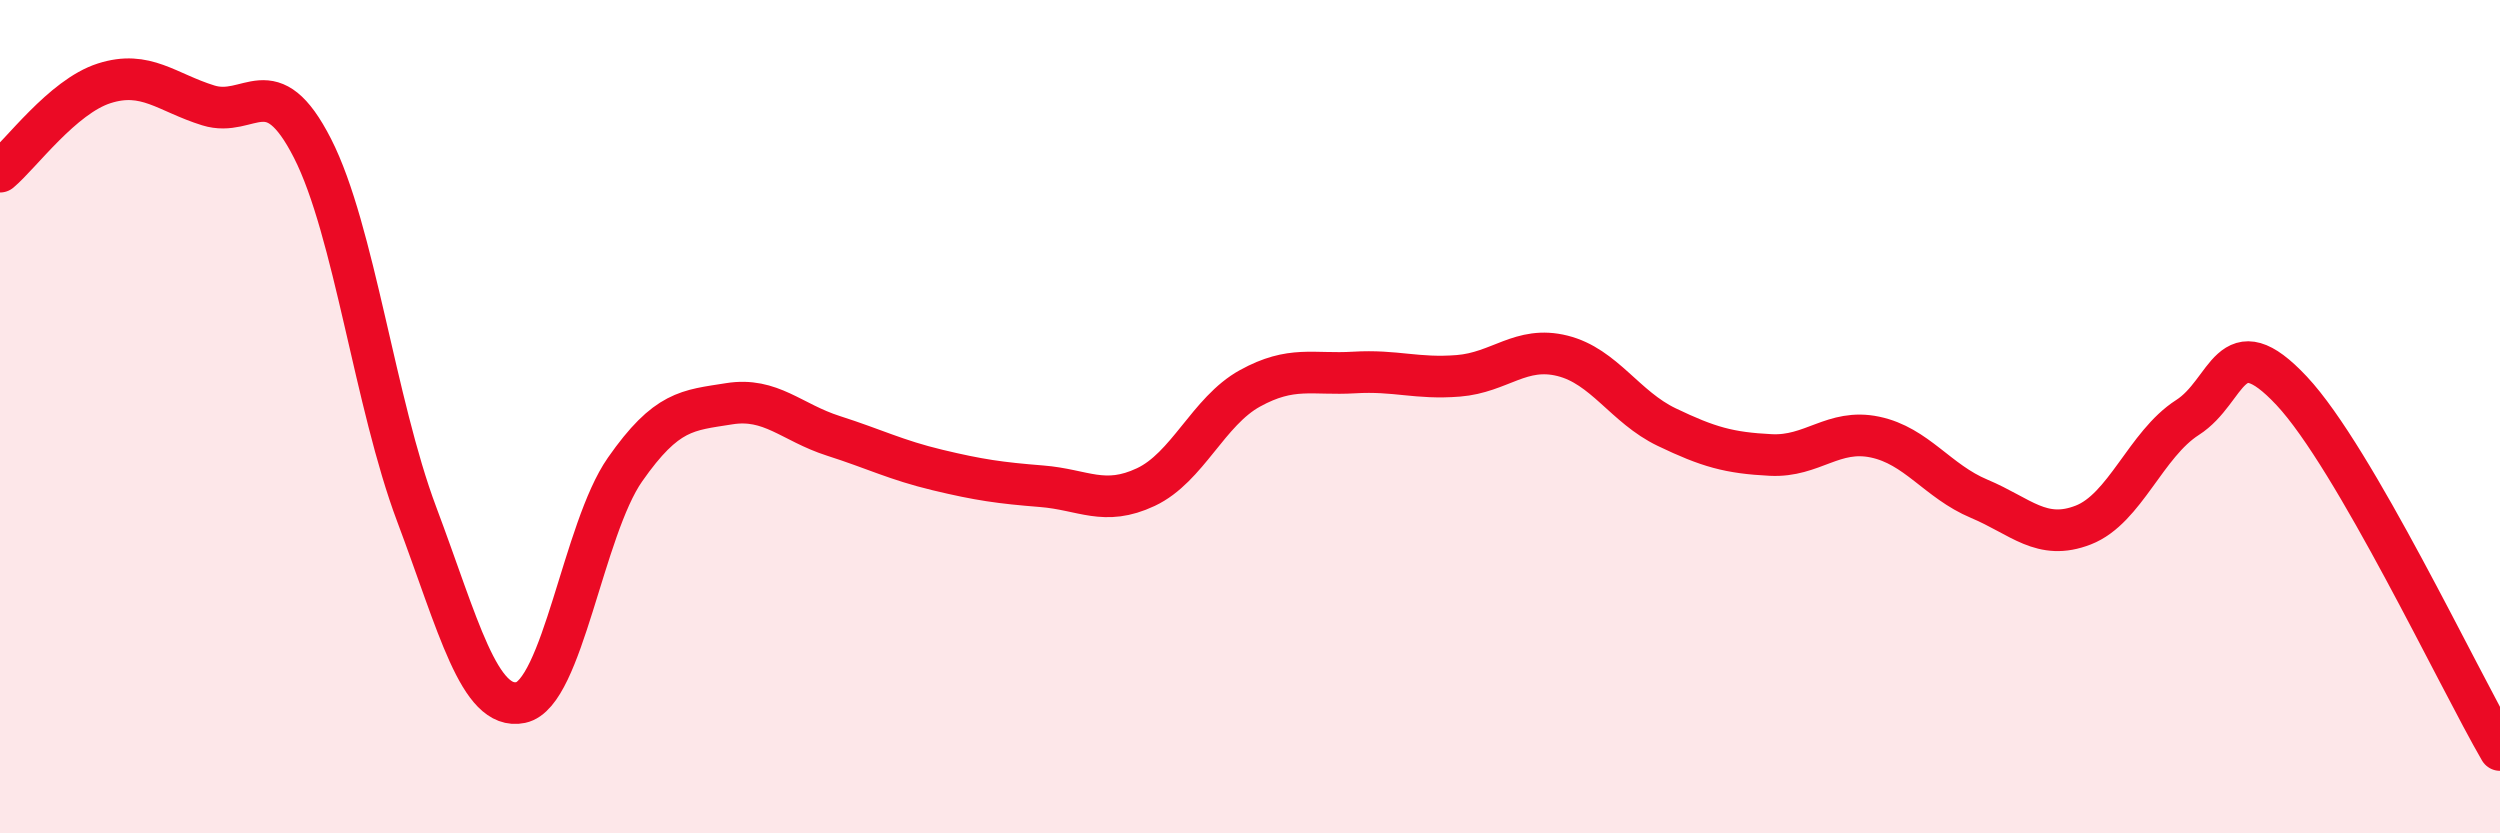
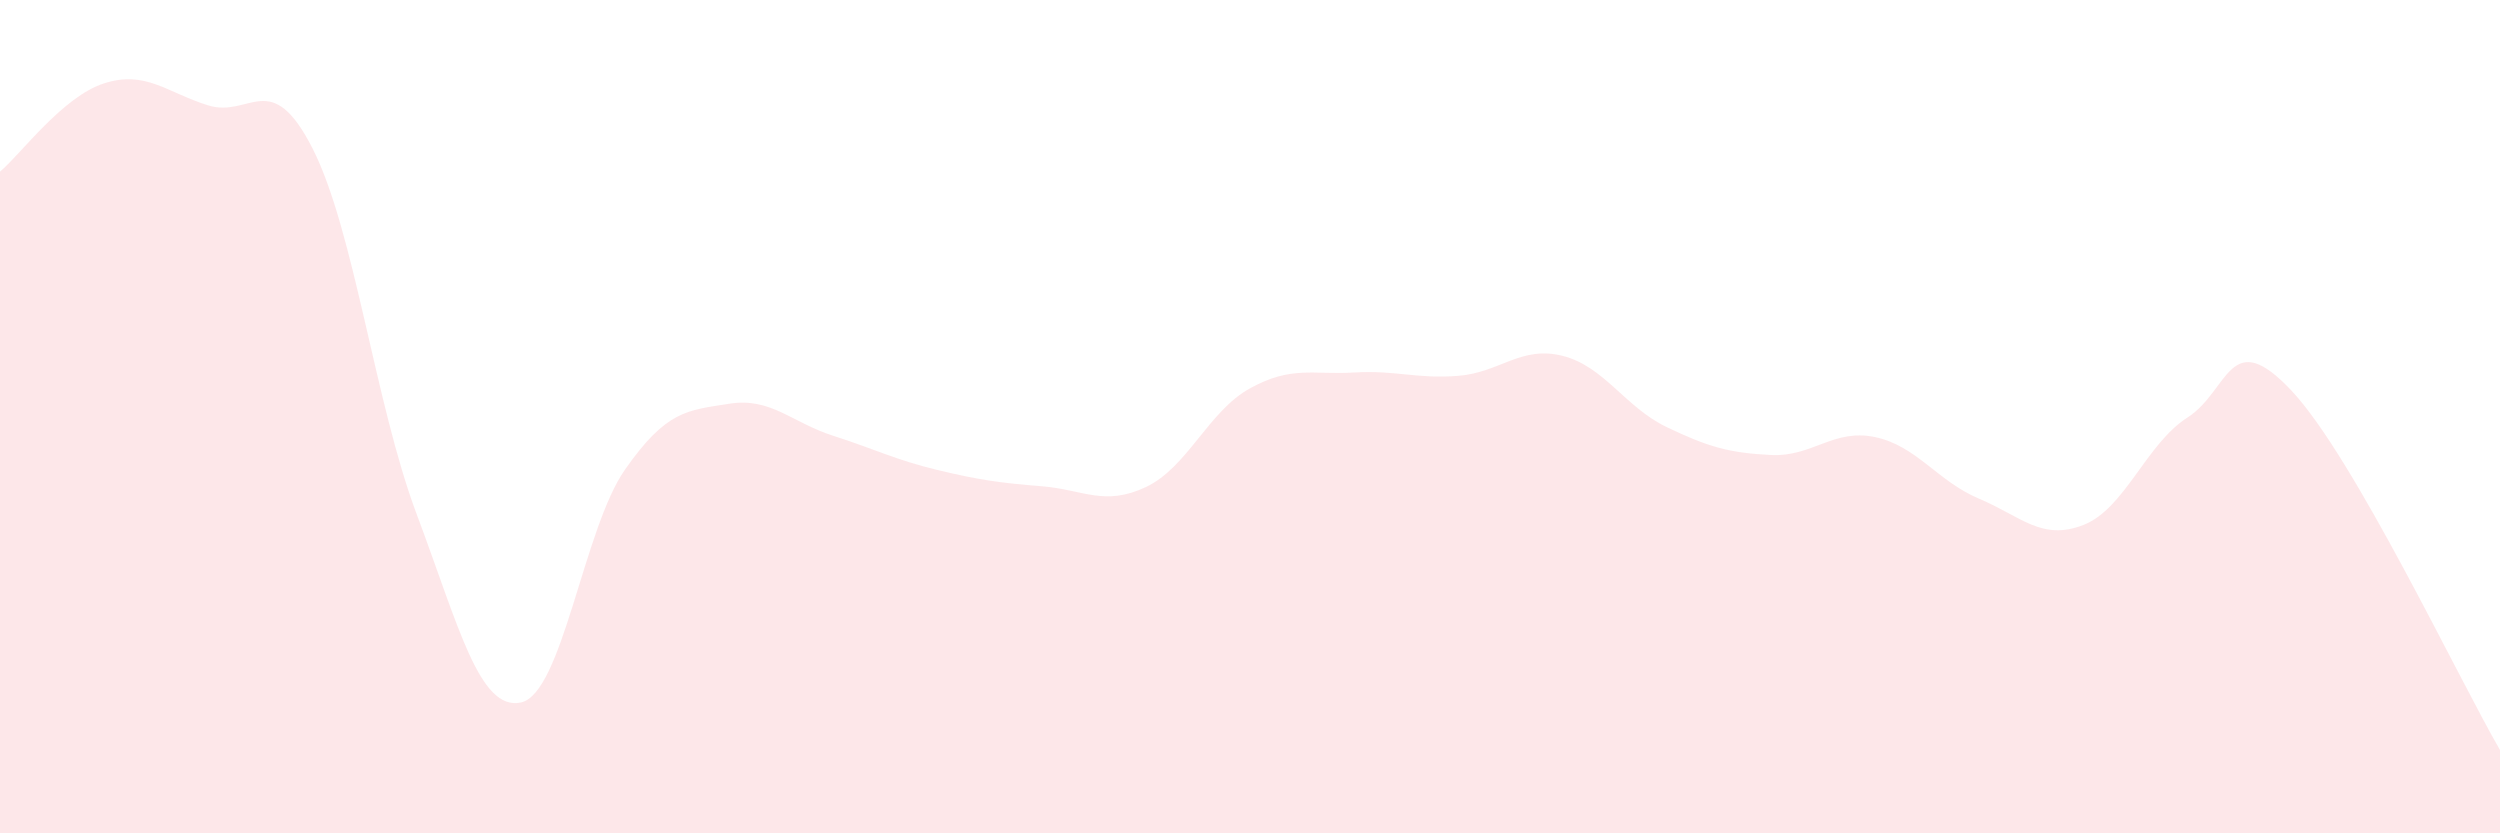
<svg xmlns="http://www.w3.org/2000/svg" width="60" height="20" viewBox="0 0 60 20">
  <path d="M 0,4.12 C 0.5,3.7 1.5,2.32 2.5,2 C 3.5,1.68 4,2.22 5,2.53 C 6,2.84 6.5,1.6 7.5,3.56 C 8.5,5.52 9,9.68 10,12.34 C 11,15 11.5,17.07 12.5,16.86 C 13.5,16.65 14,12.7 15,11.27 C 16,9.84 16.5,9.85 17.5,9.69 C 18.5,9.53 19,10.14 20,10.46 C 21,10.78 21.5,11.04 22.5,11.28 C 23.5,11.52 24,11.59 25,11.67 C 26,11.75 26.5,12.16 27.5,11.69 C 28.5,11.22 29,9.87 30,9.32 C 31,8.77 31.5,9 32.5,8.94 C 33.5,8.88 34,9.1 35,9.02 C 36,8.94 36.5,8.29 37.5,8.54 C 38.5,8.79 39,9.77 40,10.25 C 41,10.73 41.5,10.87 42.5,10.92 C 43.5,10.97 44,10.28 45,10.49 C 46,10.7 46.5,11.55 47.5,11.97 C 48.5,12.39 49,12.99 50,12.6 C 51,12.21 51.5,10.66 52.5,10.02 C 53.5,9.38 53.5,7.78 55,9.38 C 56.5,10.98 59,16.28 60,18L60 20L0 20Z" fill="#EB0A25" opacity="0.1" stroke-linecap="round" stroke-linejoin="round" />
-   <path d="M 0,4.12 C 0.5,3.7 1.5,2.32 2.5,2 C 3.5,1.68 4,2.22 5,2.53 C 6,2.84 6.5,1.6 7.5,3.56 C 8.5,5.52 9,9.68 10,12.34 C 11,15 11.5,17.07 12.5,16.86 C 13.5,16.65 14,12.7 15,11.27 C 16,9.84 16.5,9.85 17.5,9.69 C 18.5,9.53 19,10.14 20,10.46 C 21,10.78 21.5,11.04 22.5,11.28 C 23.5,11.52 24,11.59 25,11.67 C 26,11.75 26.5,12.16 27.5,11.69 C 28.5,11.22 29,9.87 30,9.32 C 31,8.77 31.5,9 32.5,8.94 C 33.5,8.88 34,9.1 35,9.02 C 36,8.94 36.5,8.29 37.5,8.54 C 38.5,8.79 39,9.77 40,10.25 C 41,10.73 41.5,10.87 42.5,10.92 C 43.5,10.97 44,10.28 45,10.49 C 46,10.7 46.5,11.55 47.5,11.97 C 48.5,12.39 49,12.99 50,12.6 C 51,12.21 51.5,10.66 52.5,10.02 C 53.5,9.38 53.5,7.78 55,9.38 C 56.5,10.98 59,16.28 60,18" stroke="#EB0A25" stroke-width="1" fill="none" stroke-linecap="round" stroke-linejoin="round" />
</svg>